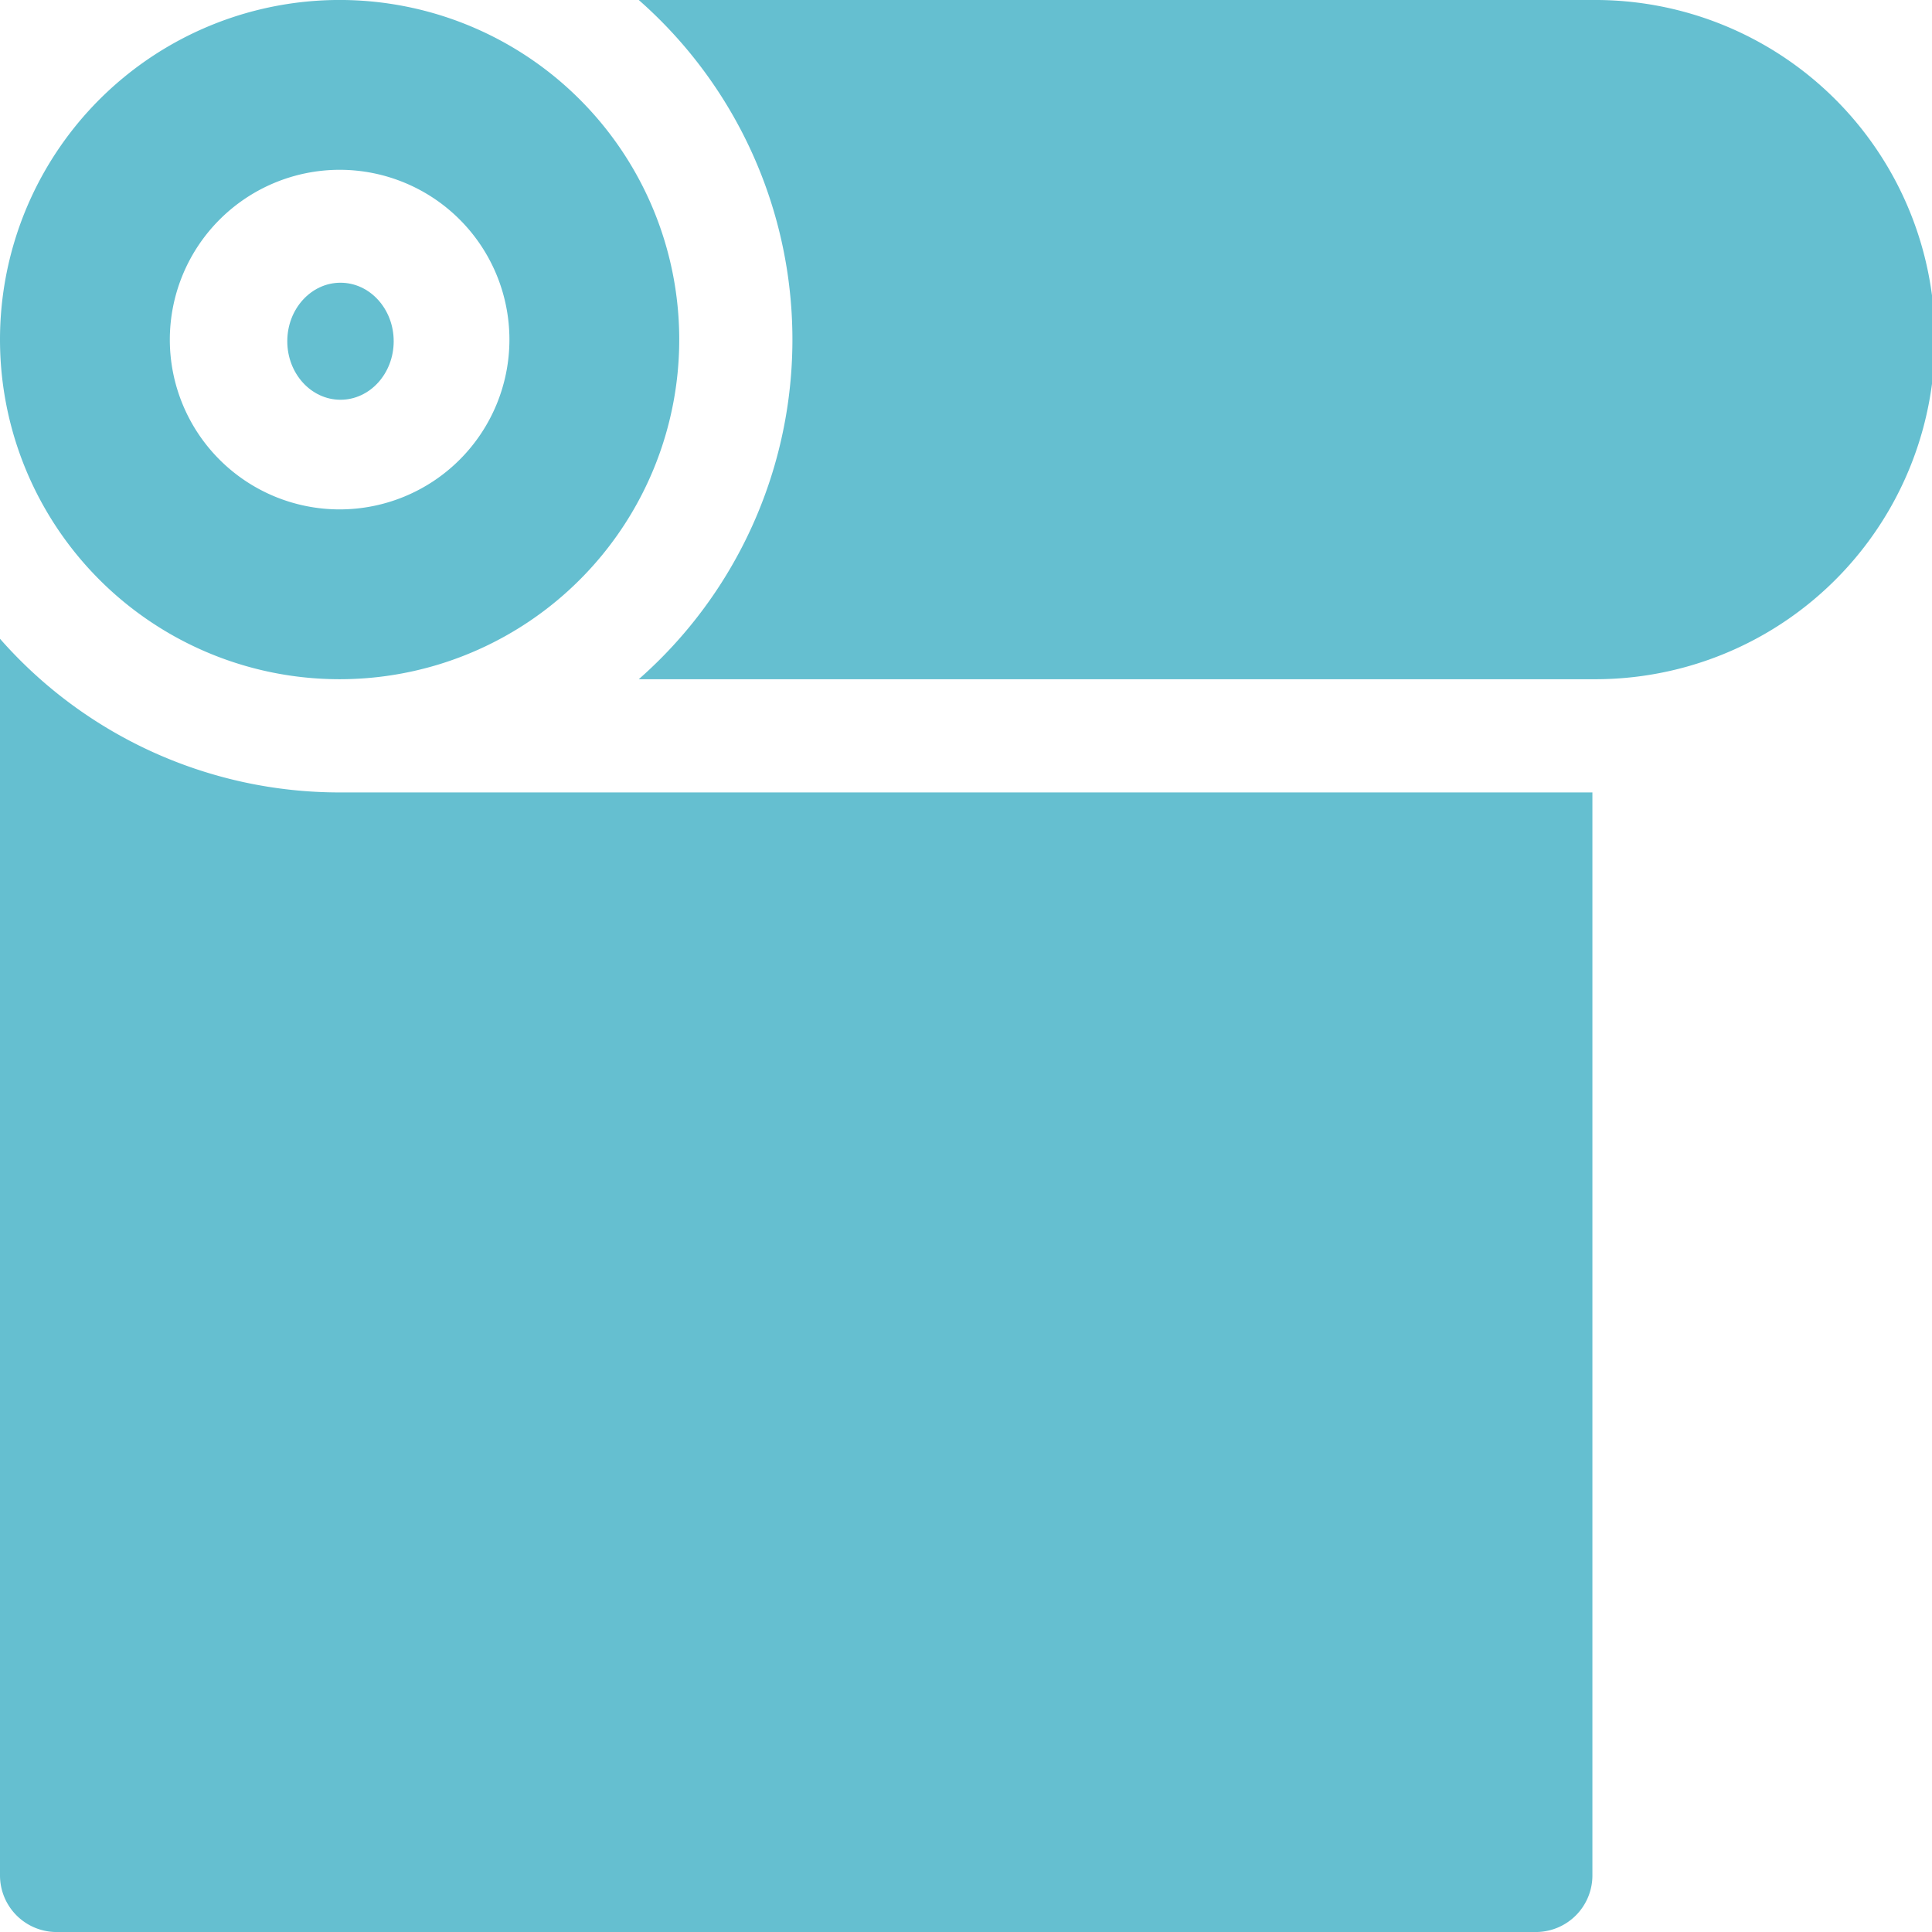
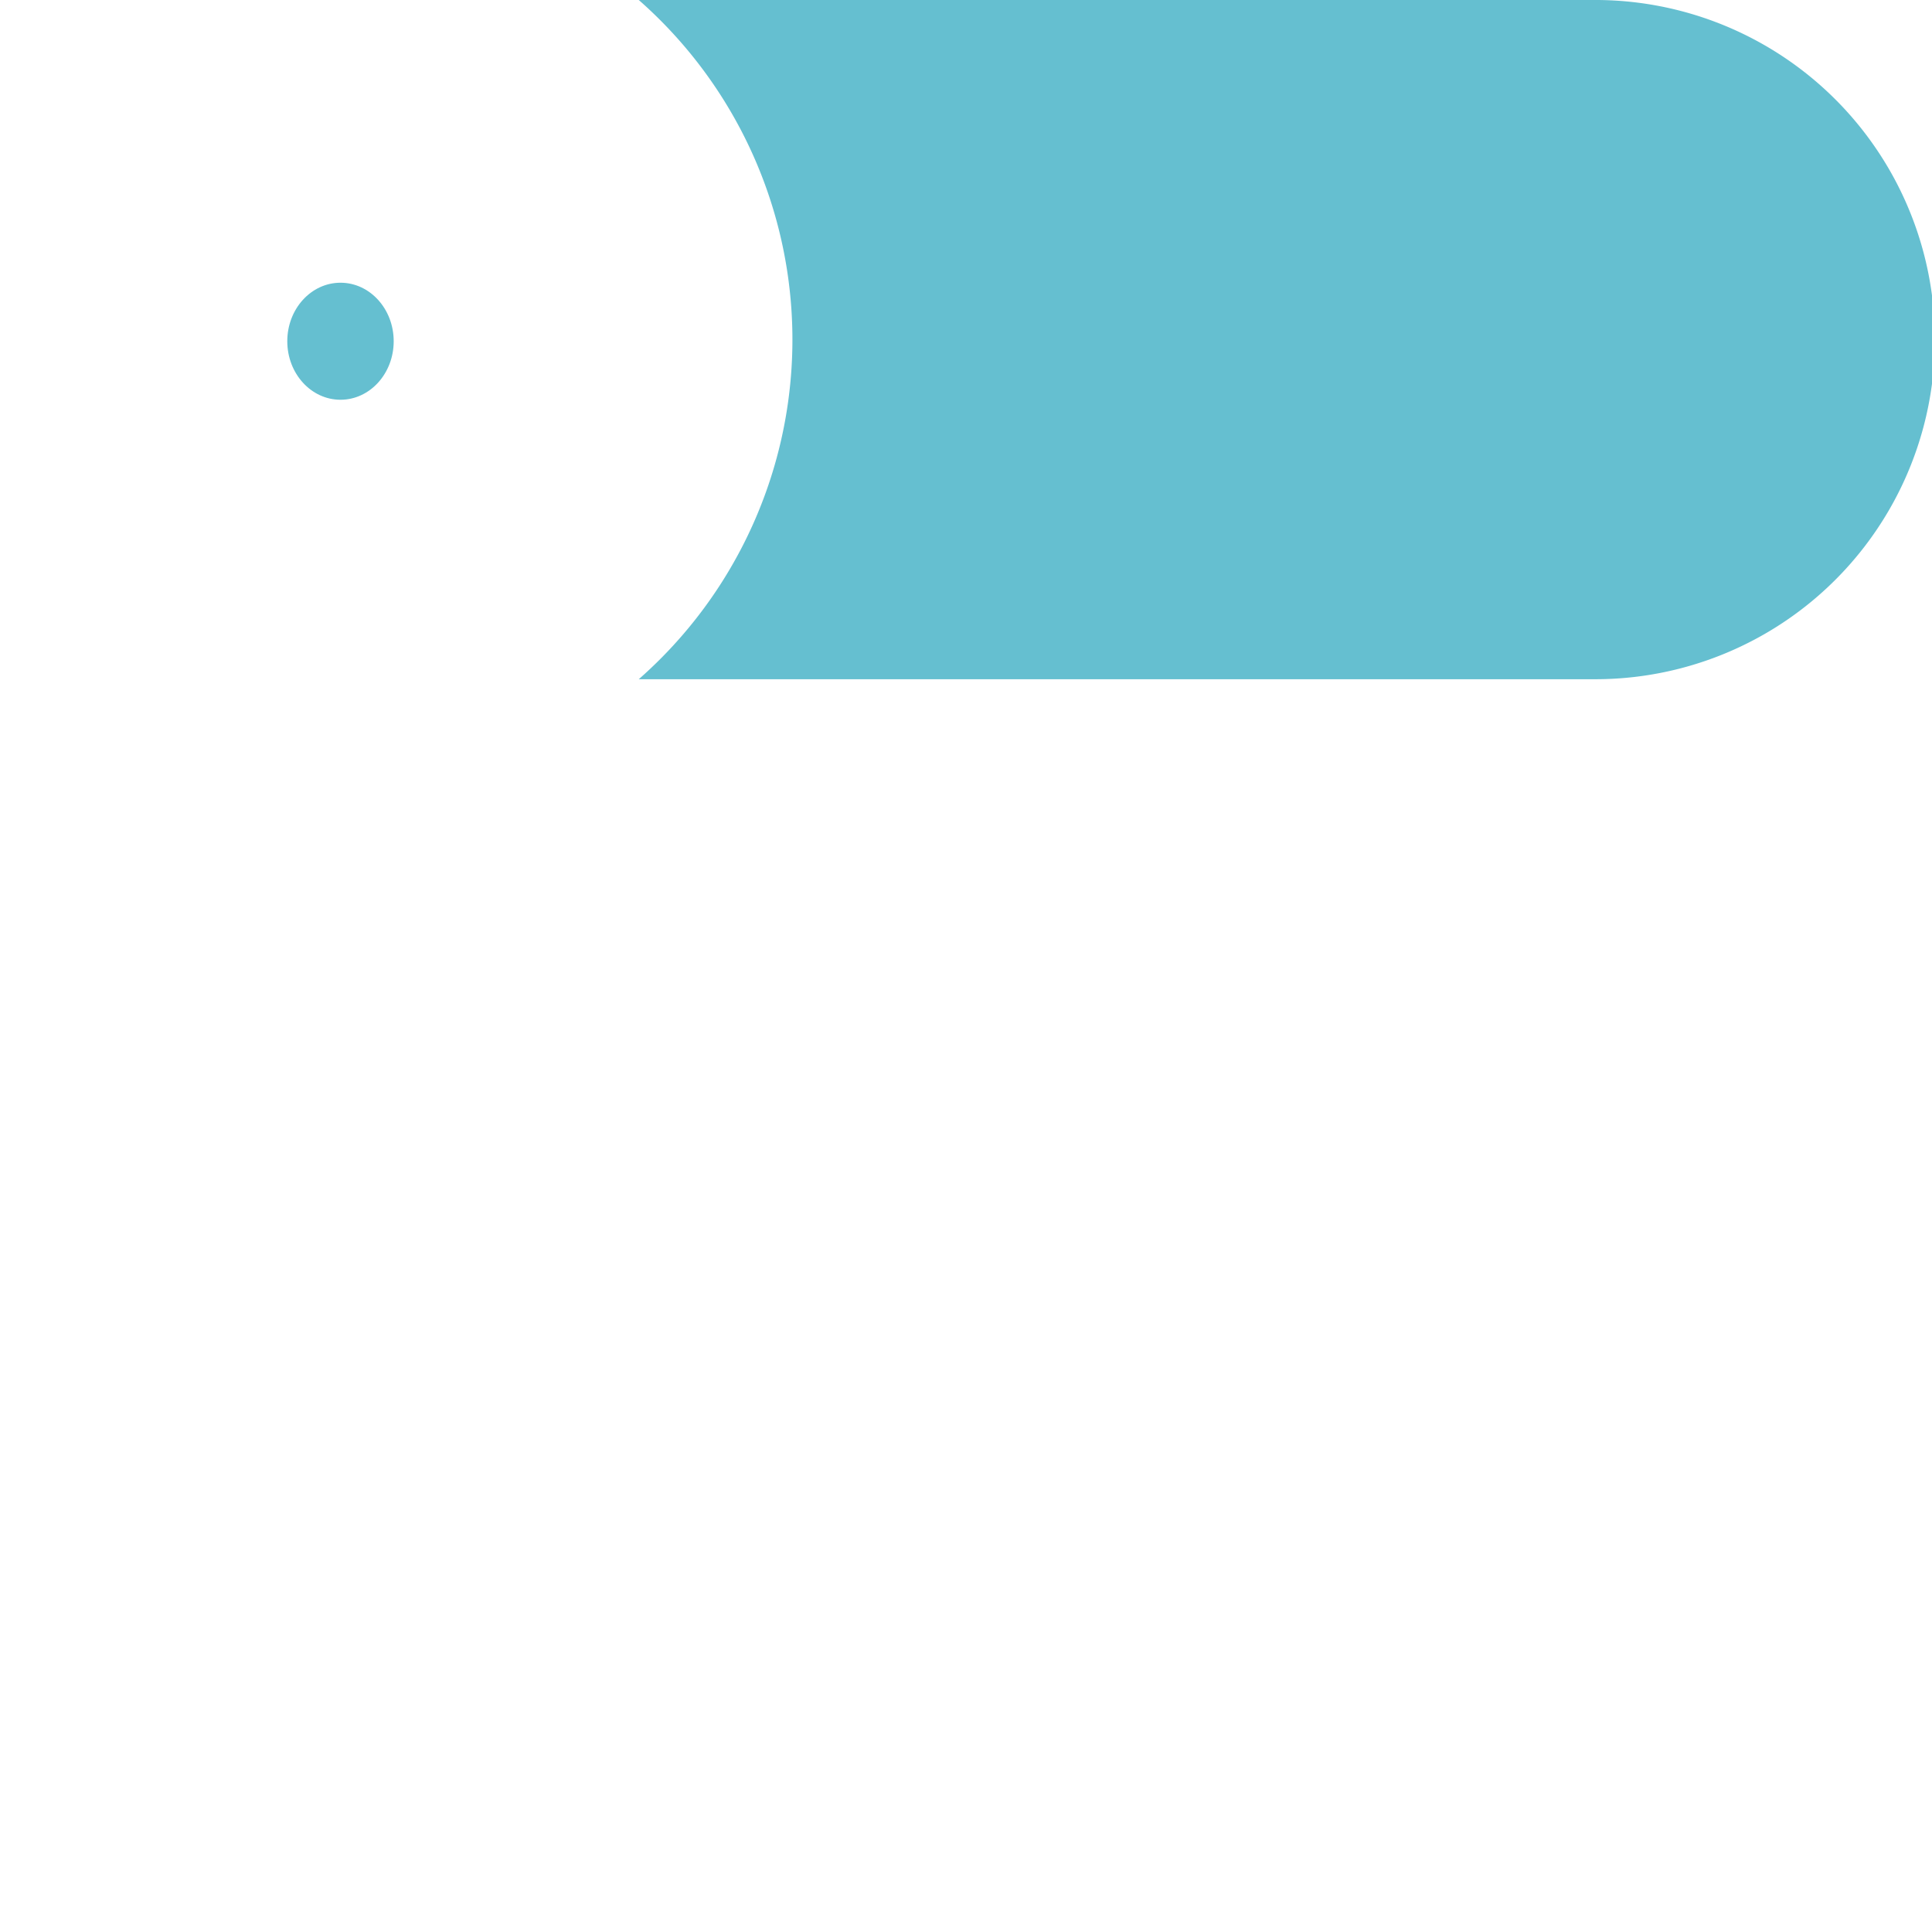
<svg xmlns="http://www.w3.org/2000/svg" width="80" height="80" viewBox="0 0 80 80">
  <g id="グループ_996" data-name="グループ 996" transform="translate(0 0)">
    <path id="パス_108" data-name="パス 108" d="M208.767,0H169.279a18.722,18.722,0,0,1,0,28.125h39.488a14.063,14.063,0,1,0,0-28.125Z" transform="translate(-142.829 0)" fill="#65bfd0" />
-     <path id="パス_109" data-name="パス 109" d="M14.048,175.641A18.71,18.71,0,0,1,0,169.278v51.207a2.344,2.344,0,0,0,2.344,2.344h61.25a2.344,2.344,0,0,0,2.344-2.344V175.641H14.048Z" transform="translate(0 -142.828)" fill="#65bfd0" />
    <ellipse id="楕円形_31" data-name="楕円形 31" cx="2.203" cy="2.423" rx="2.203" ry="2.423" transform="translate(11.896 11.707)" fill="#65bfd0" />
-     <path id="パス_110" data-name="パス 110" d="M14.063,28.125A14.063,14.063,0,1,0,0,14.063,14.062,14.062,0,0,0,14.063,28.125Zm0-21.094a7.031,7.031,0,1,1-7.031,7.031A7.039,7.039,0,0,1,14.063,7.031Z" transform="translate(0 0)" fill="#65bfd0" />
  </g>
</svg>